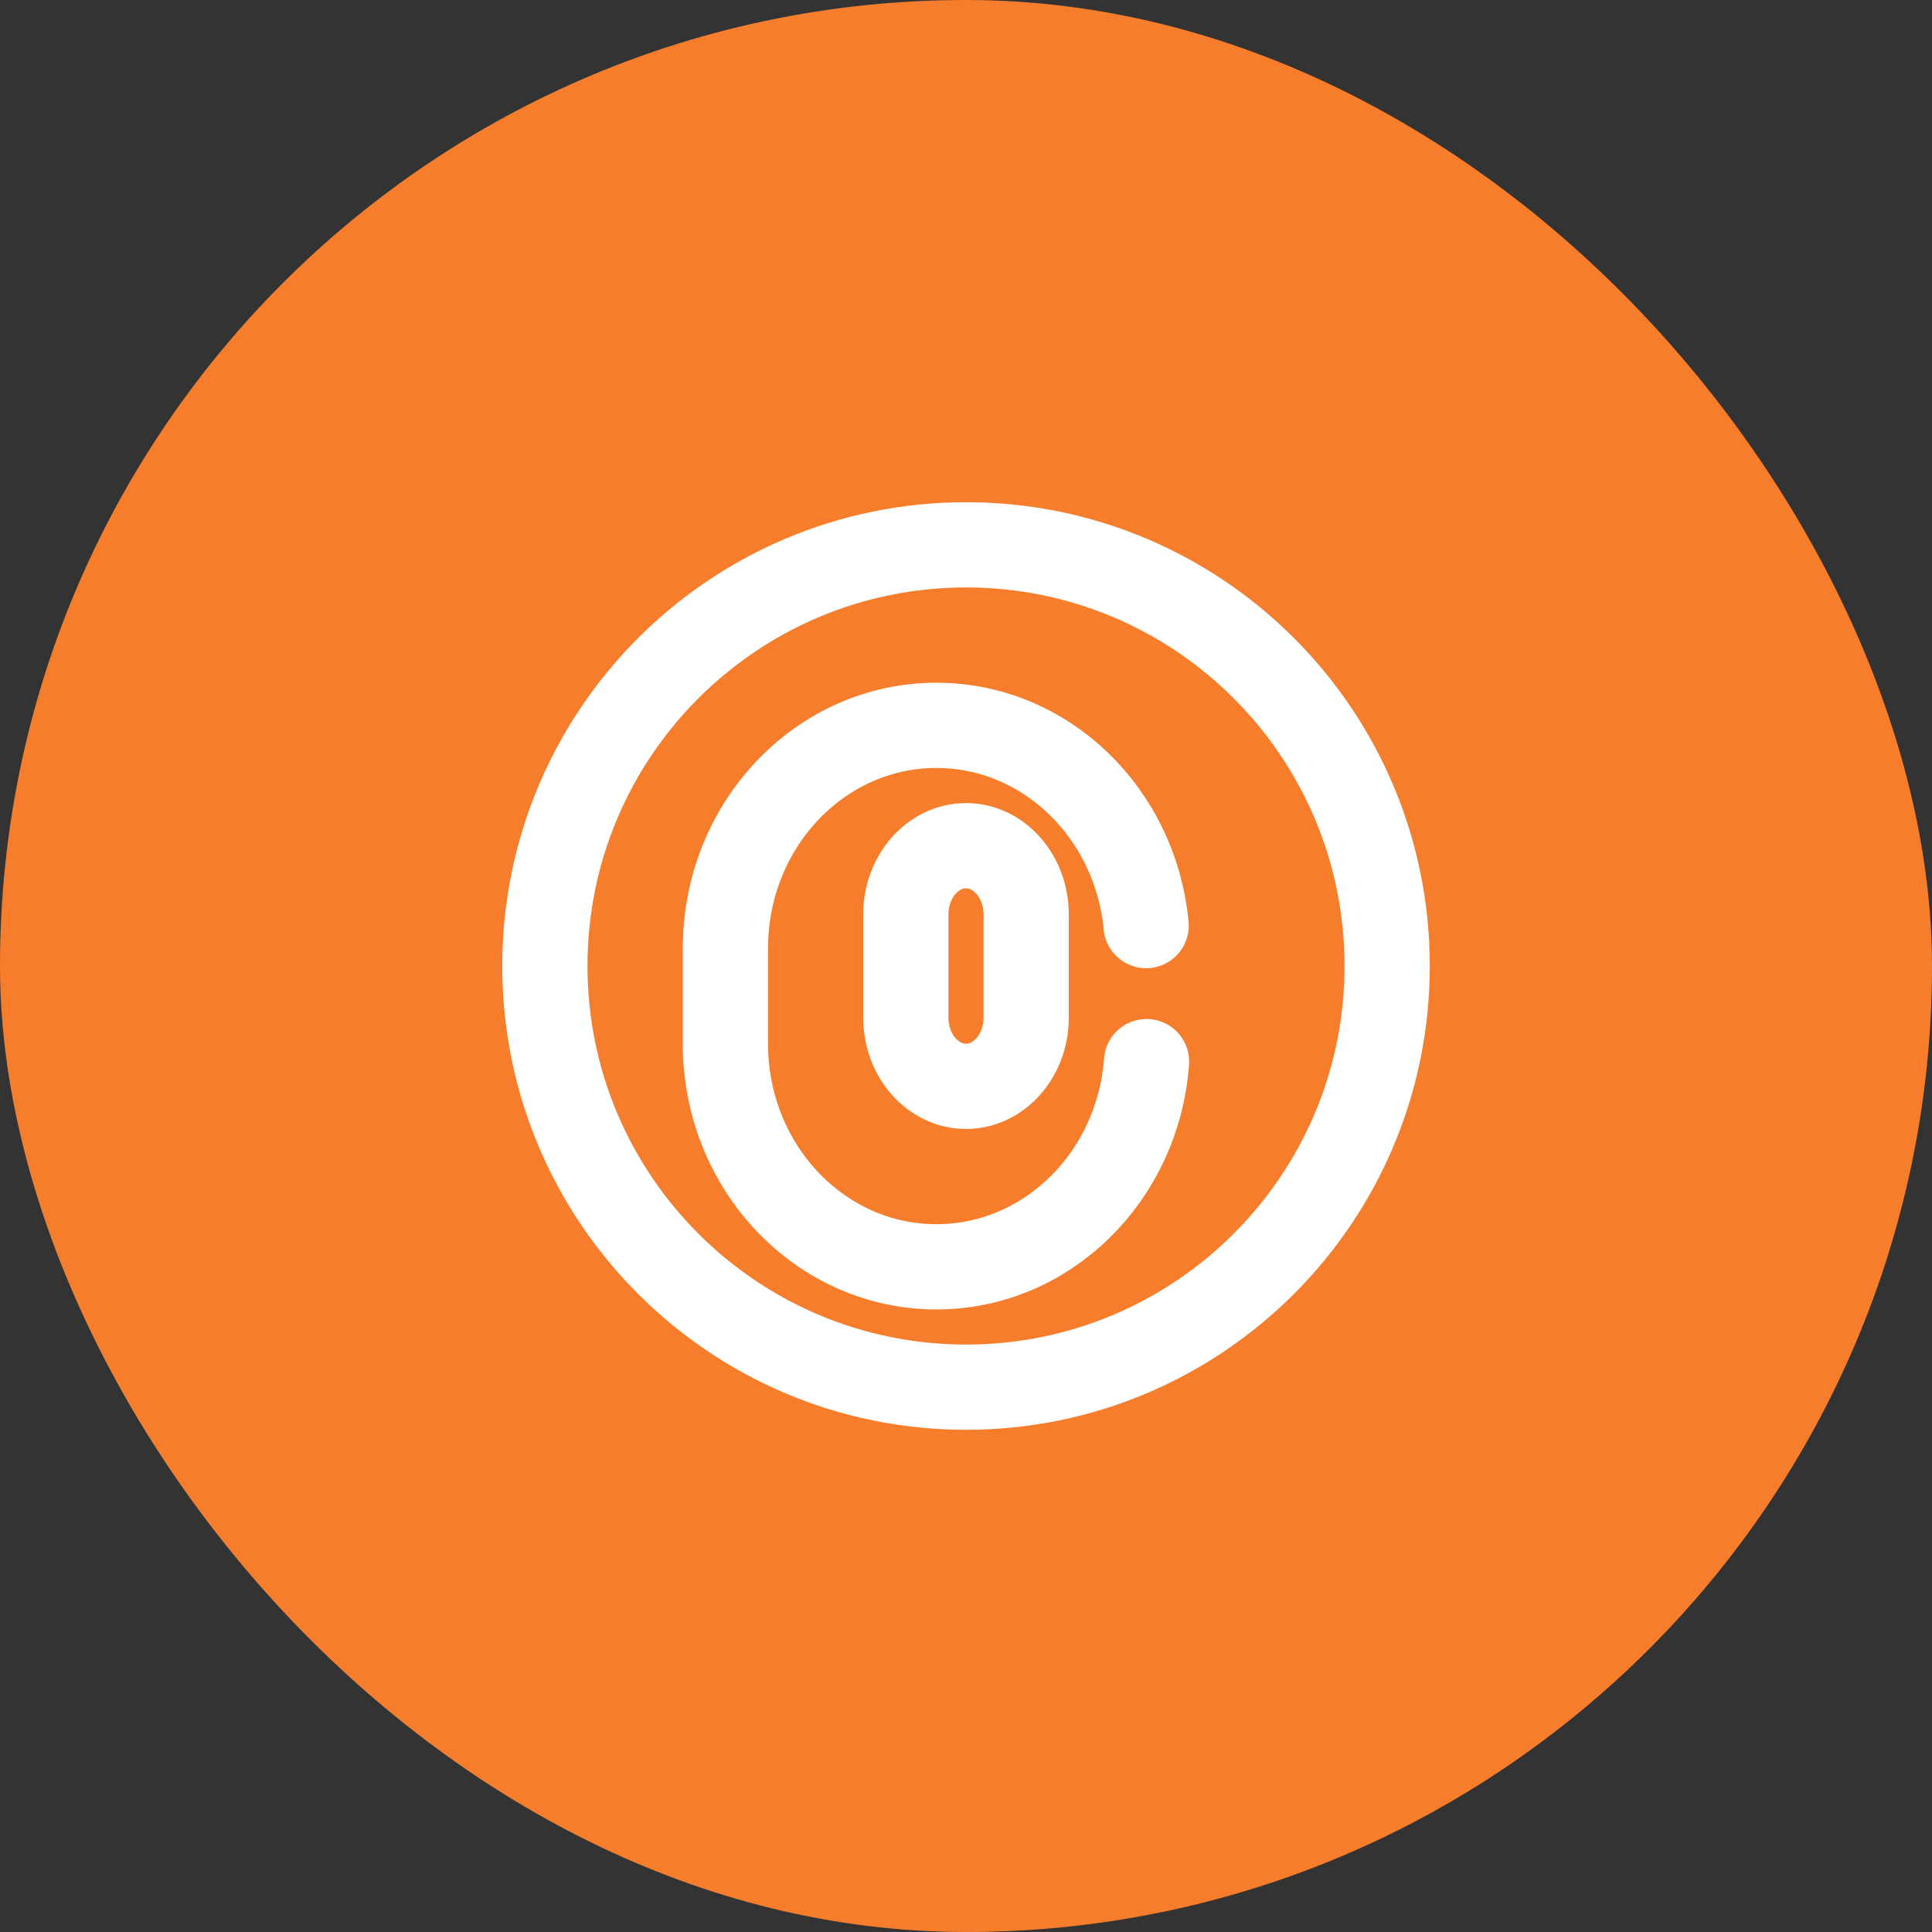
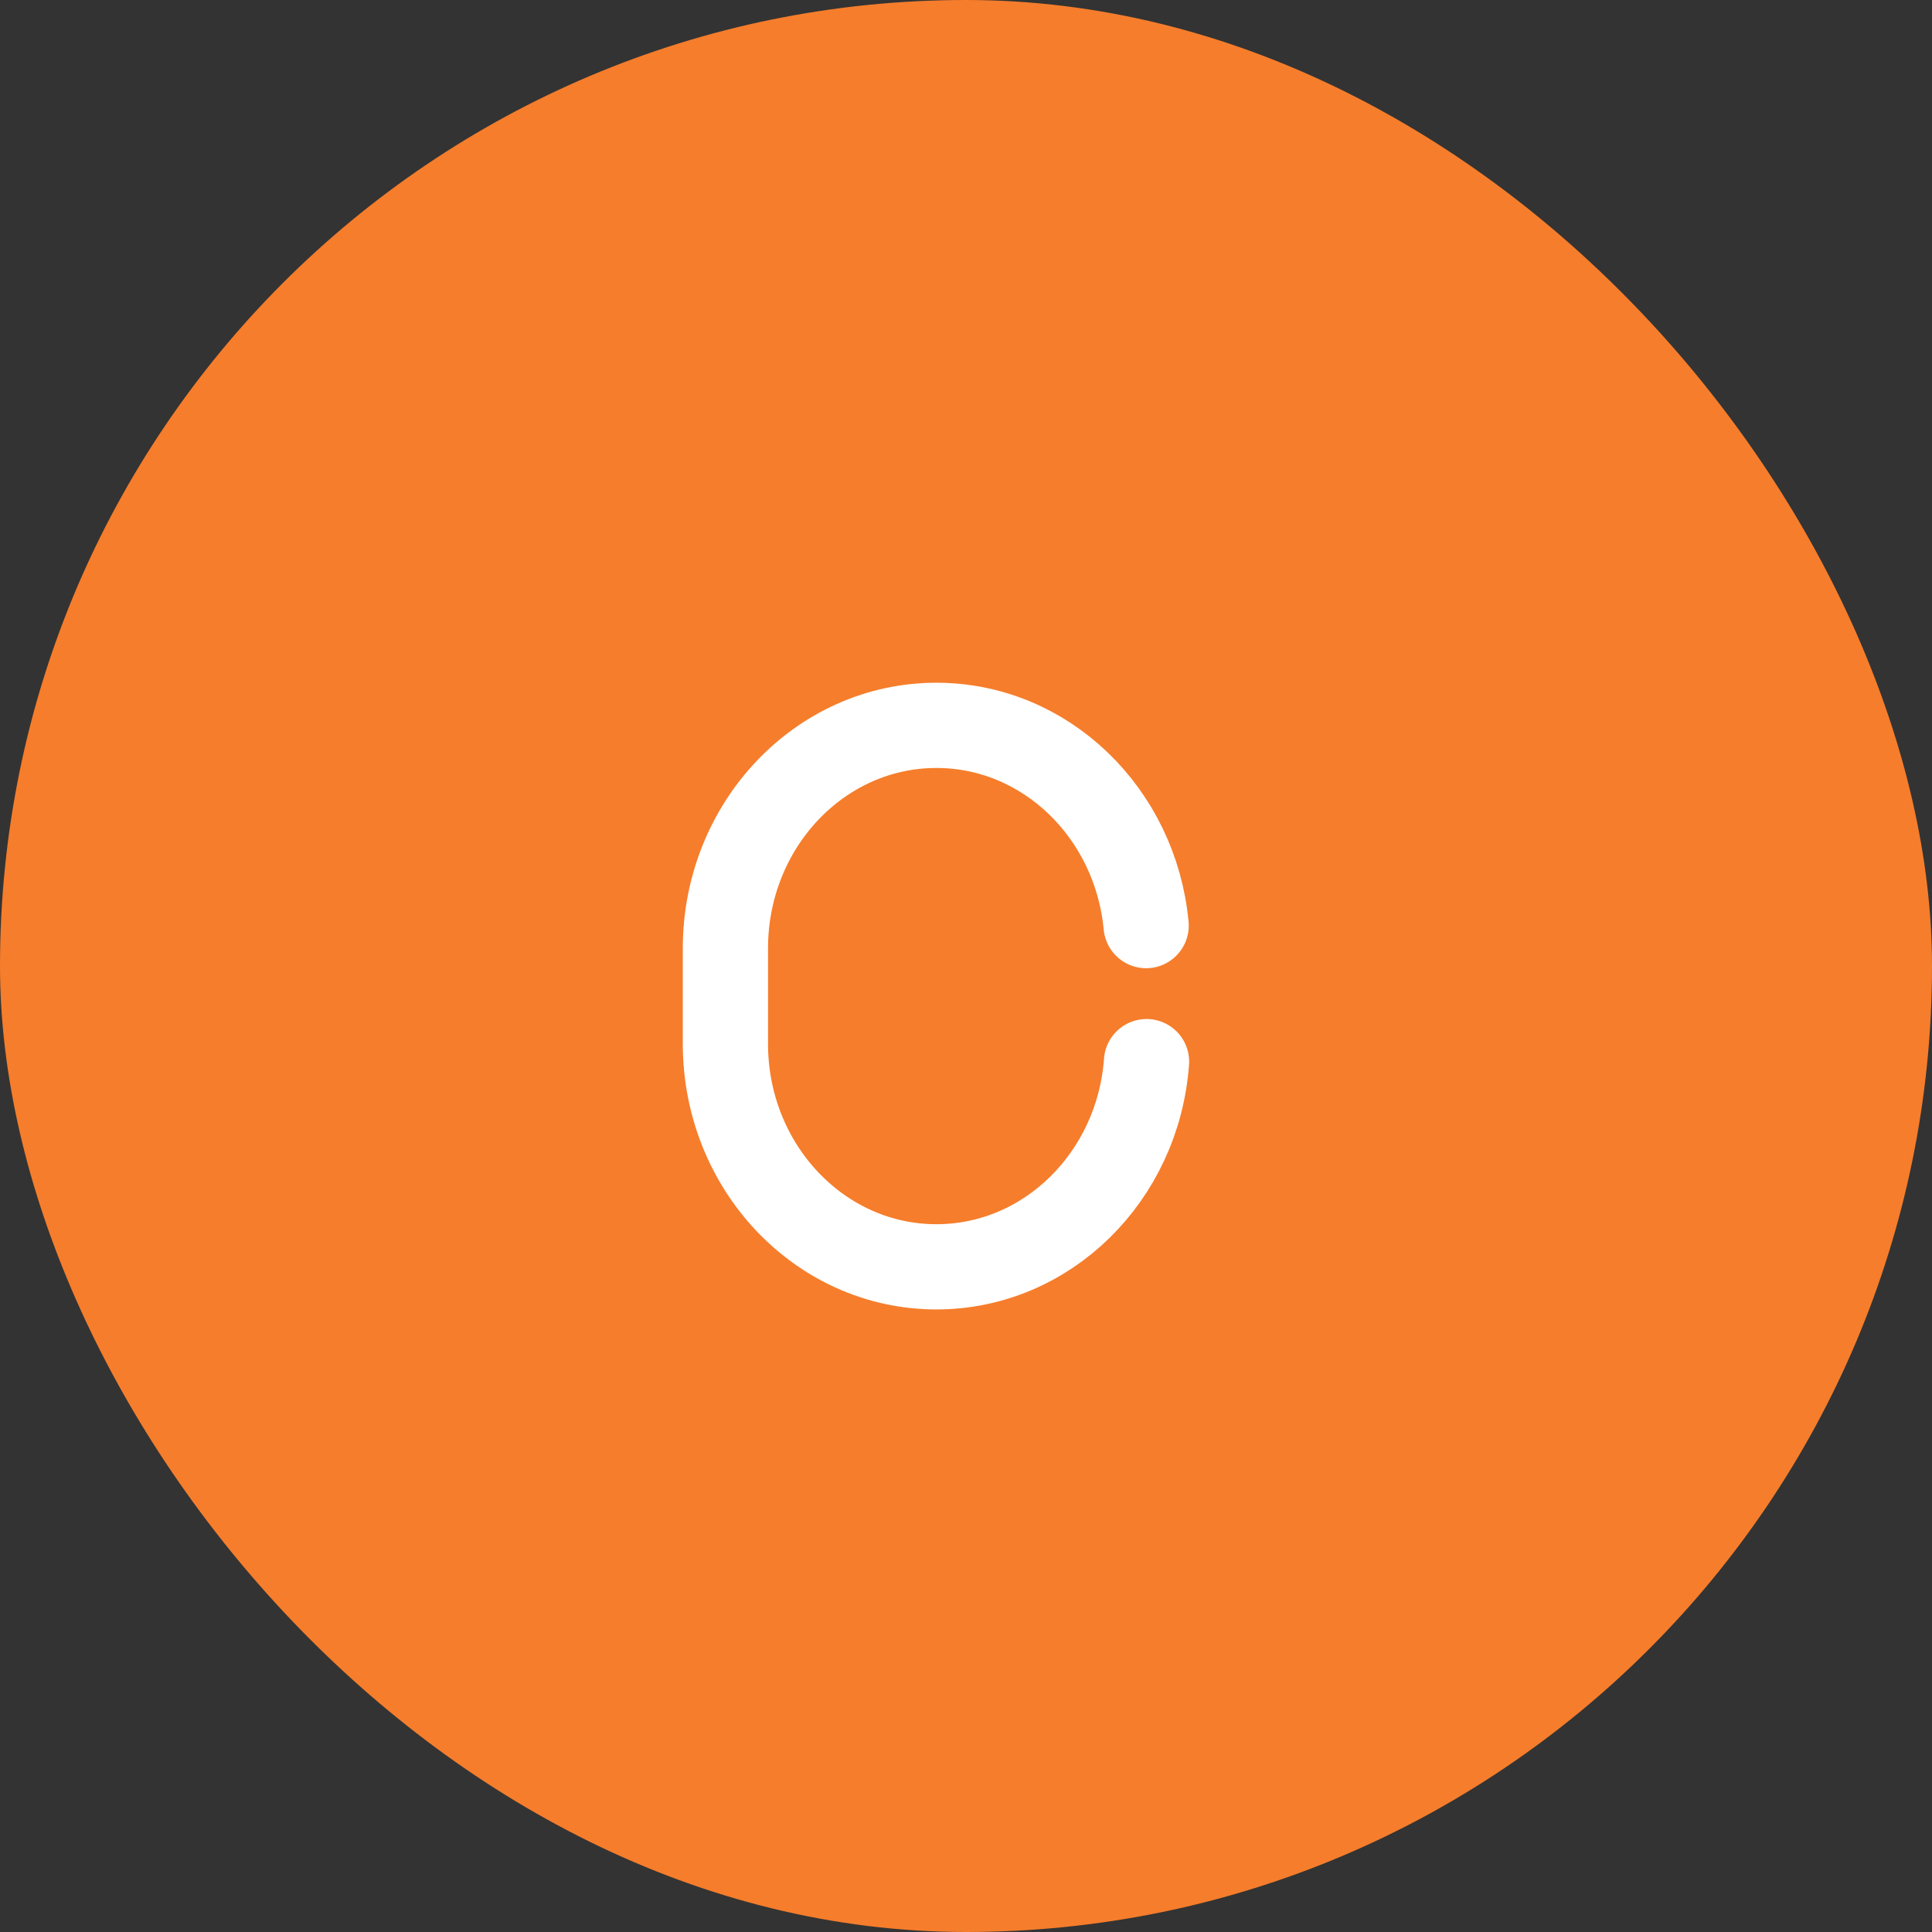
<svg xmlns="http://www.w3.org/2000/svg" width="34" height="34" viewBox="0 0 34 34" fill="none">
  <rect x="0" y="0" width="34" height="34" fill="#333333" stroke="none" />
  <rect width="34" height="34" rx="17" fill="#F67D2B" />
-   <path d="M17.001 24.412C21.094 24.412 24.412 21.093 24.412 17C24.412 12.907 21.094 9.588 17.001 9.588C12.907 9.588 9.589 12.907 9.589 17C9.589 21.093 12.907 24.412 17.001 24.412Z" stroke="white" stroke-width="1.5" stroke-miterlimit="10" stroke-linecap="round" stroke-linejoin="round" />
-   <path d="M17 19.118C16.416 19.118 15.941 18.575 15.941 17.907V16.094C15.941 15.426 16.416 14.883 17 14.883C17.584 14.883 18.059 15.426 18.059 16.094V17.907C18.059 18.575 17.584 19.118 17 19.118Z" stroke="white" stroke-width="1.5" stroke-linecap="round" />
  <path d="M20.177 18.683C20.029 20.709 18.425 22.294 16.479 22.294C14.429 22.294 12.766 20.536 12.766 18.369V16.69C12.766 14.523 14.429 12.765 16.479 12.765C18.402 12.765 19.984 14.311 20.17 16.289" stroke="white" stroke-width="1.5" stroke-linecap="round" />
</svg>